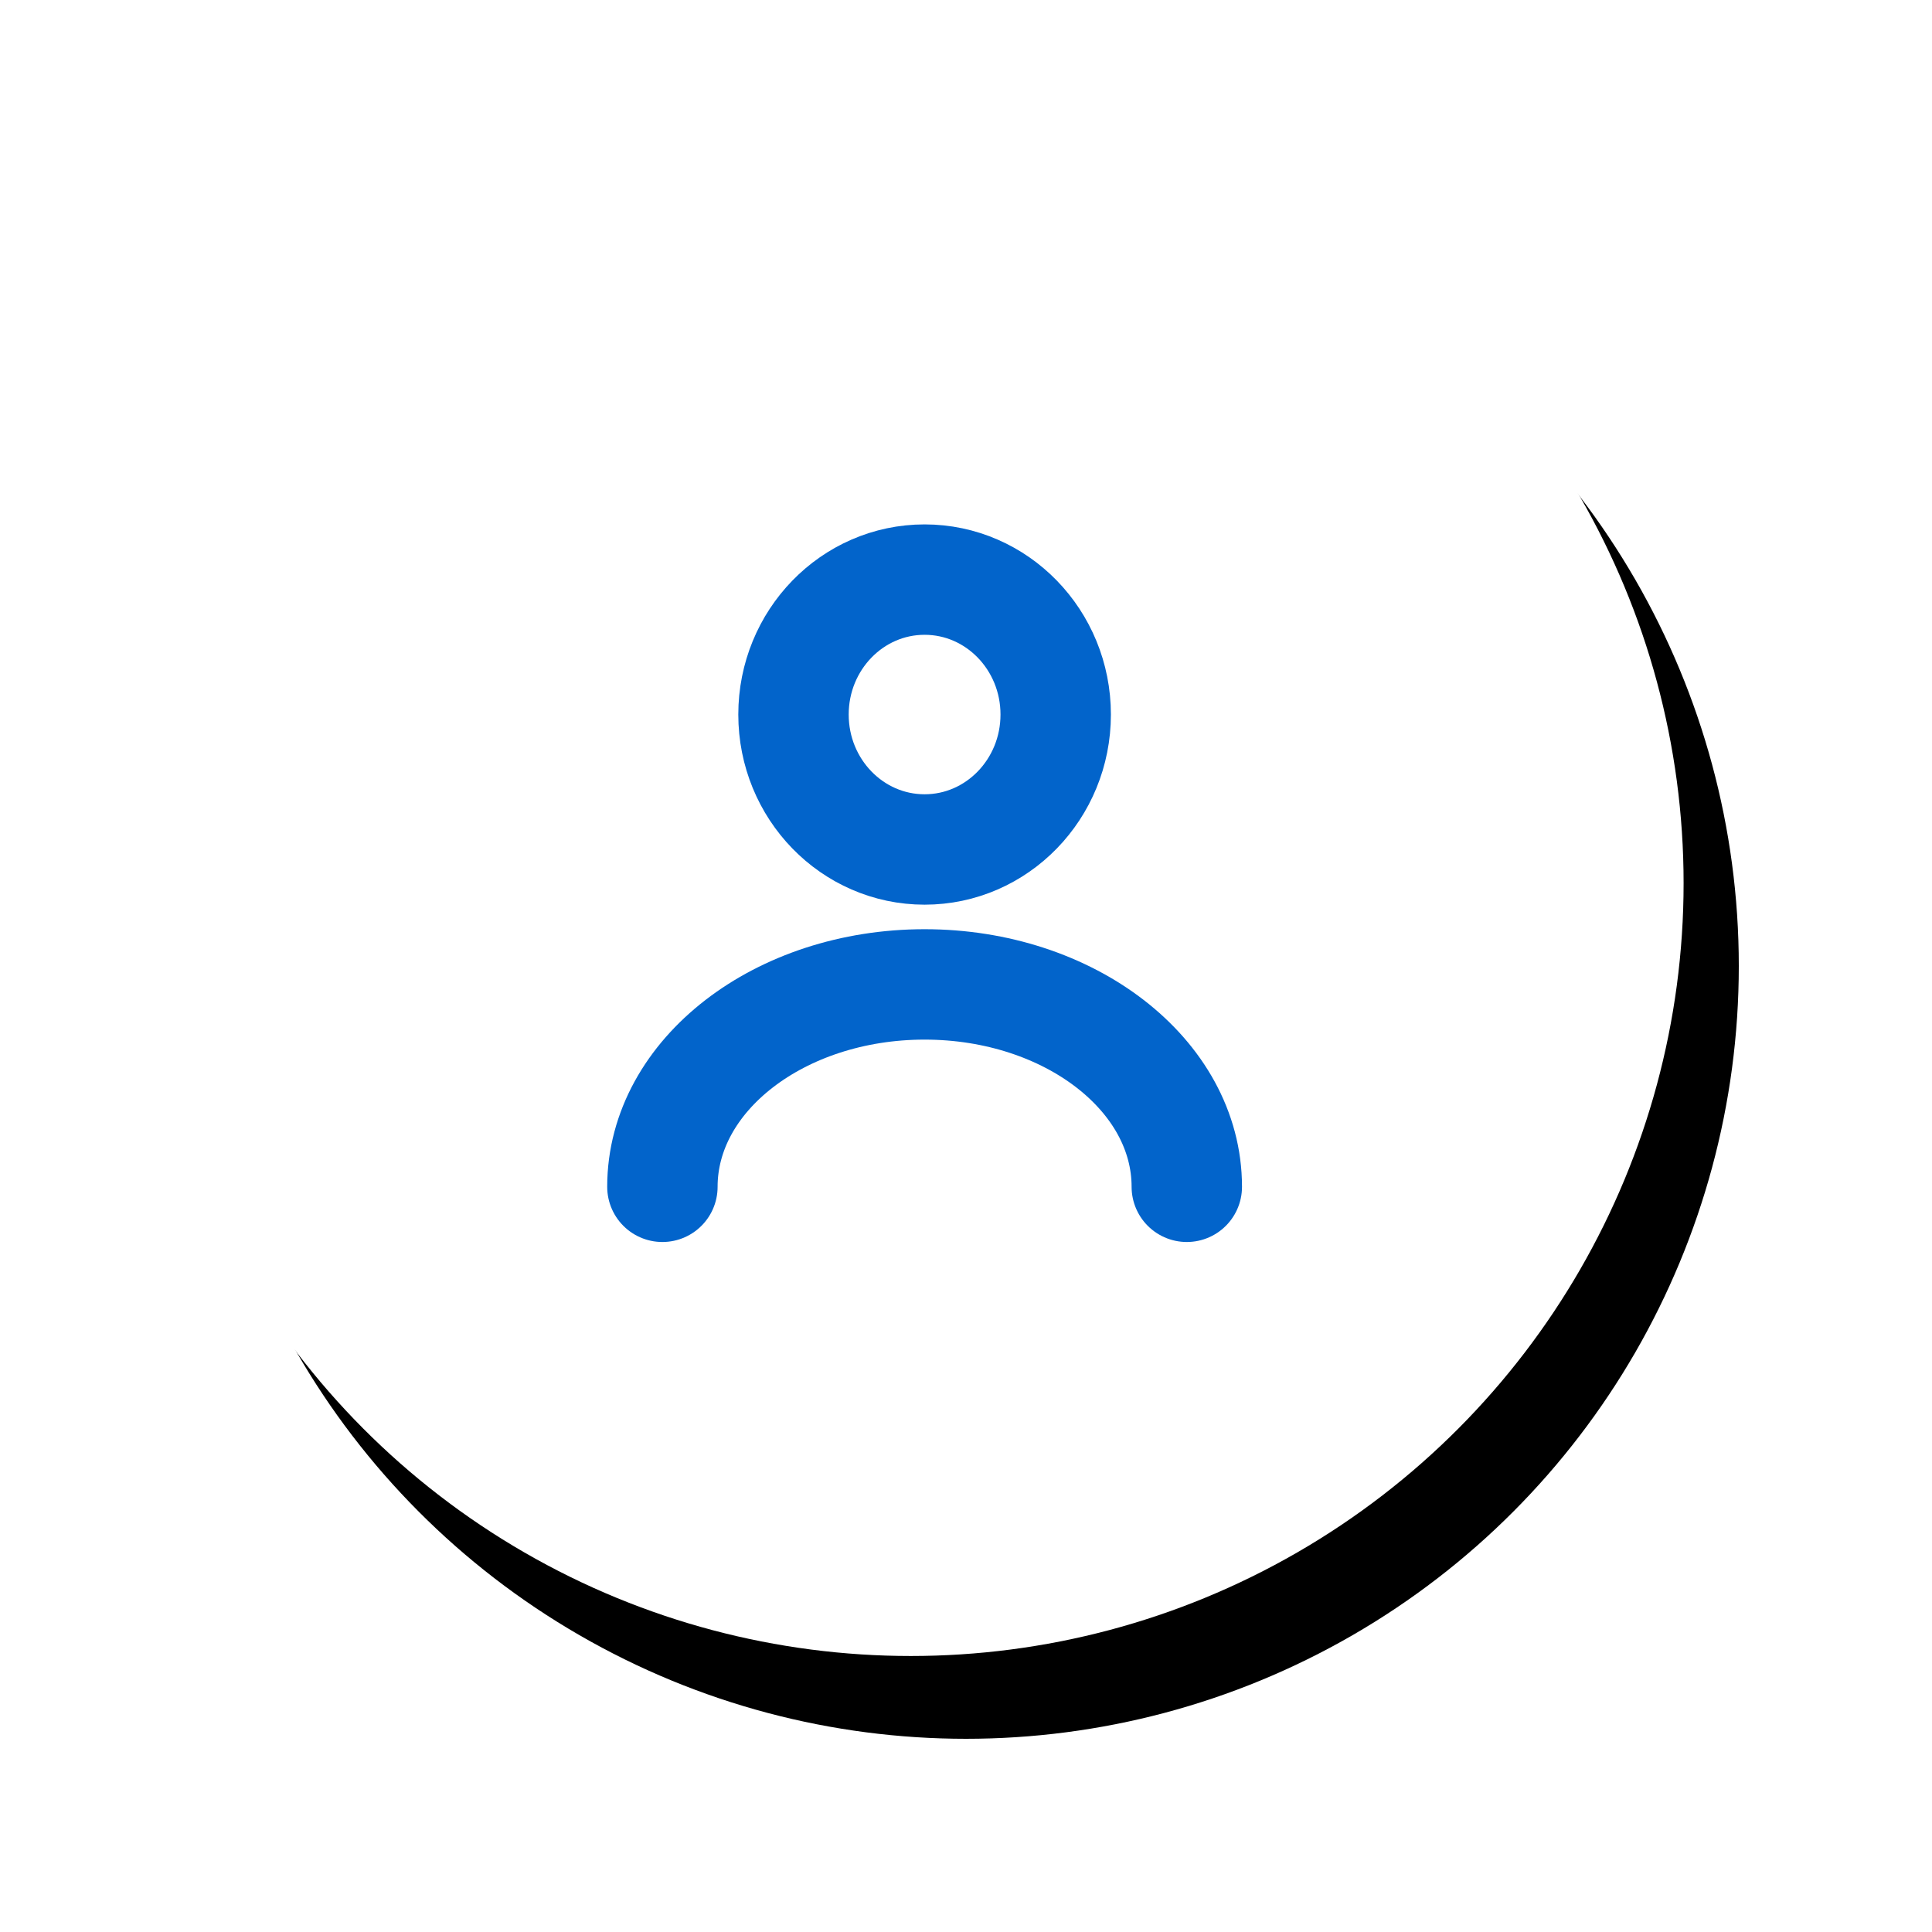
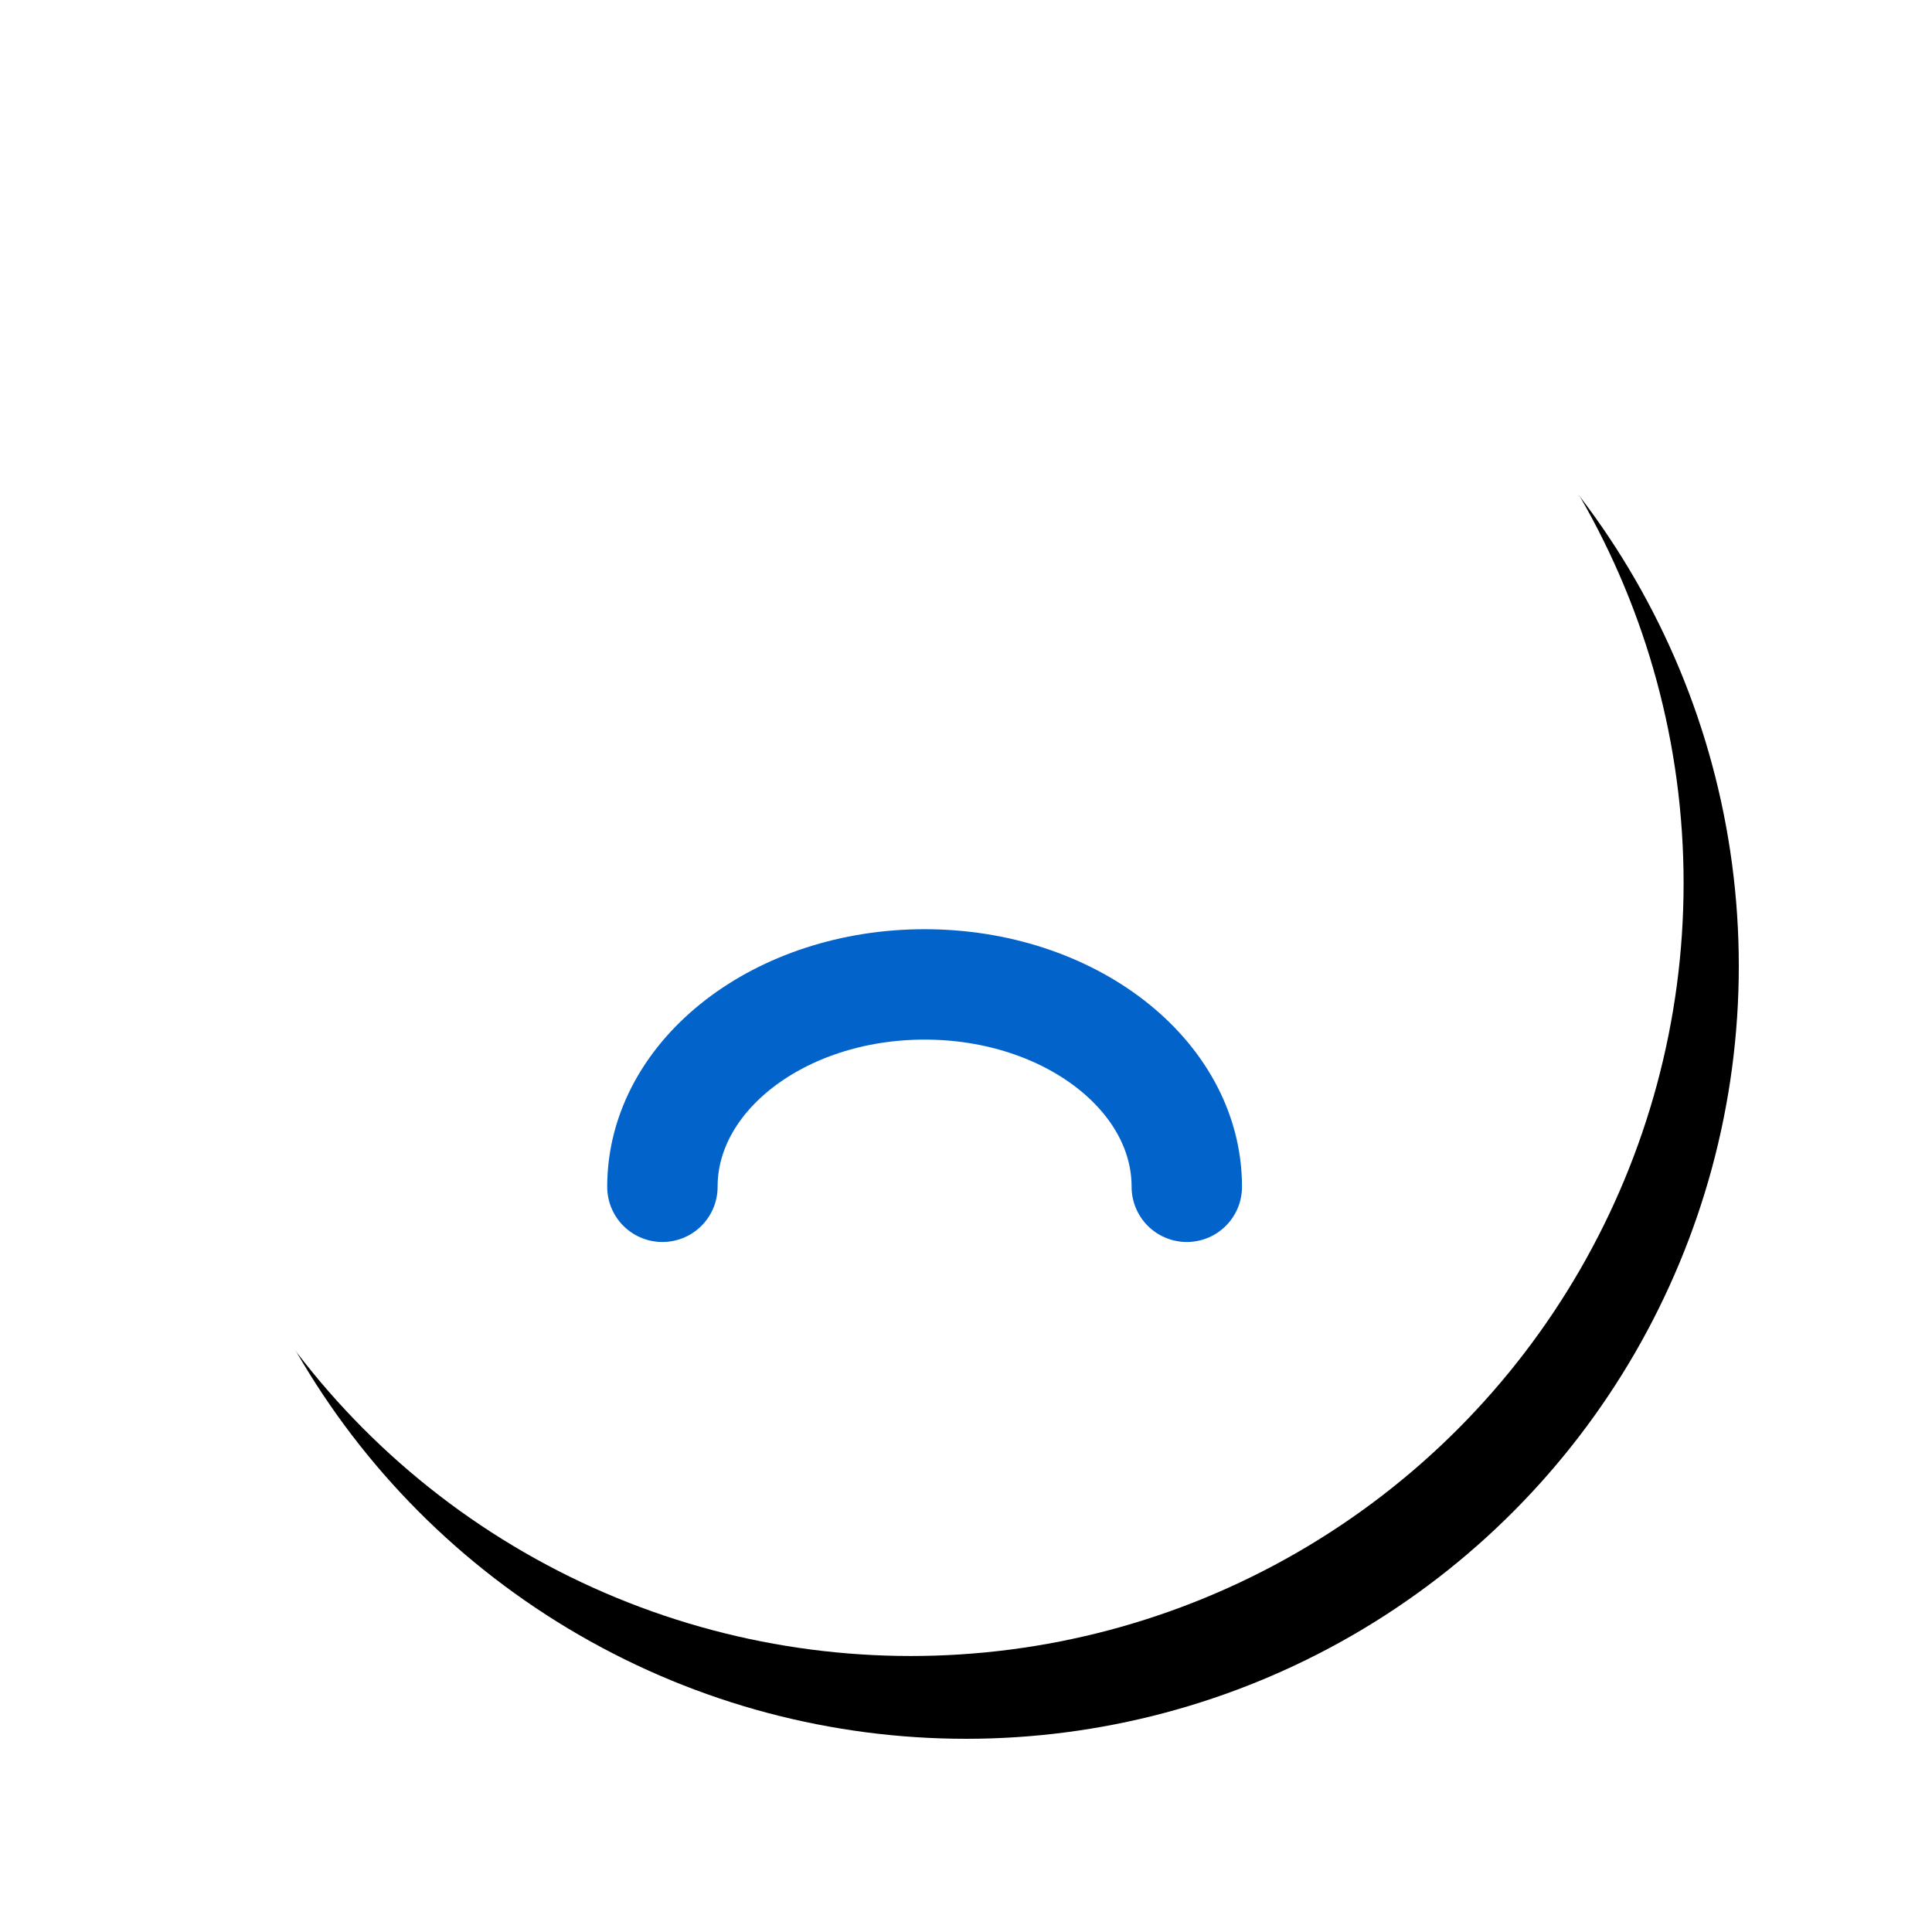
<svg xmlns="http://www.w3.org/2000/svg" xmlns:xlink="http://www.w3.org/1999/xlink" width="70px" height="70px" viewBox="0 0 70 70" version="1.1">
  <title>Group 20</title>
  <desc>Created with Sketch.</desc>
  <defs>
    <circle id="path-1" cx="28" cy="28" r="28" />
    <filter x="-17.9%" y="-16.1%" width="142.9%" height="142.9%" filterUnits="objectBoundingBox" id="filter-2">
      <feOffset dx="2" dy="3" in="SourceAlpha" result="shadowOffsetOuter1" />
      <feGaussianBlur stdDeviation="3.5" in="shadowOffsetOuter1" result="shadowBlurOuter1" />
      <feColorMatrix values="0 0 0 0 0   0 0 0 0 0   0 0 0 0 0  0 0 0 0.2 0" type="matrix" in="shadowBlurOuter1" />
    </filter>
  </defs>
  <g id="Design" stroke="none" stroke-width="1" fill="none" fill-rule="evenodd">
    <g id="Group-20" transform="translate(5, 4)">
      <g id="Oval-Copy-11">
        <use fill="black" fill-opacity="1" filter="url(#filter-2)" xlink:href="#path-1" />
        <use fill="#FFFFFF" fill-rule="evenodd" xlink:href="#path-1" />
      </g>
      <g id="Group-27" transform="translate(19, 17)" stroke="#0264CB" stroke-width="4">
-         <ellipse id="Oval-2" cx="9.5" cy="4.889" rx="4.75" ry="4.889" />
        <path d="M19,22 C19,17.95 14.747,14.667 9.5,14.667 C4.253,14.667 0,17.95 0,22" id="Oval-2-Copy" stroke-linecap="round" stroke-linejoin="round" />
      </g>
    </g>
  </g>
</svg>